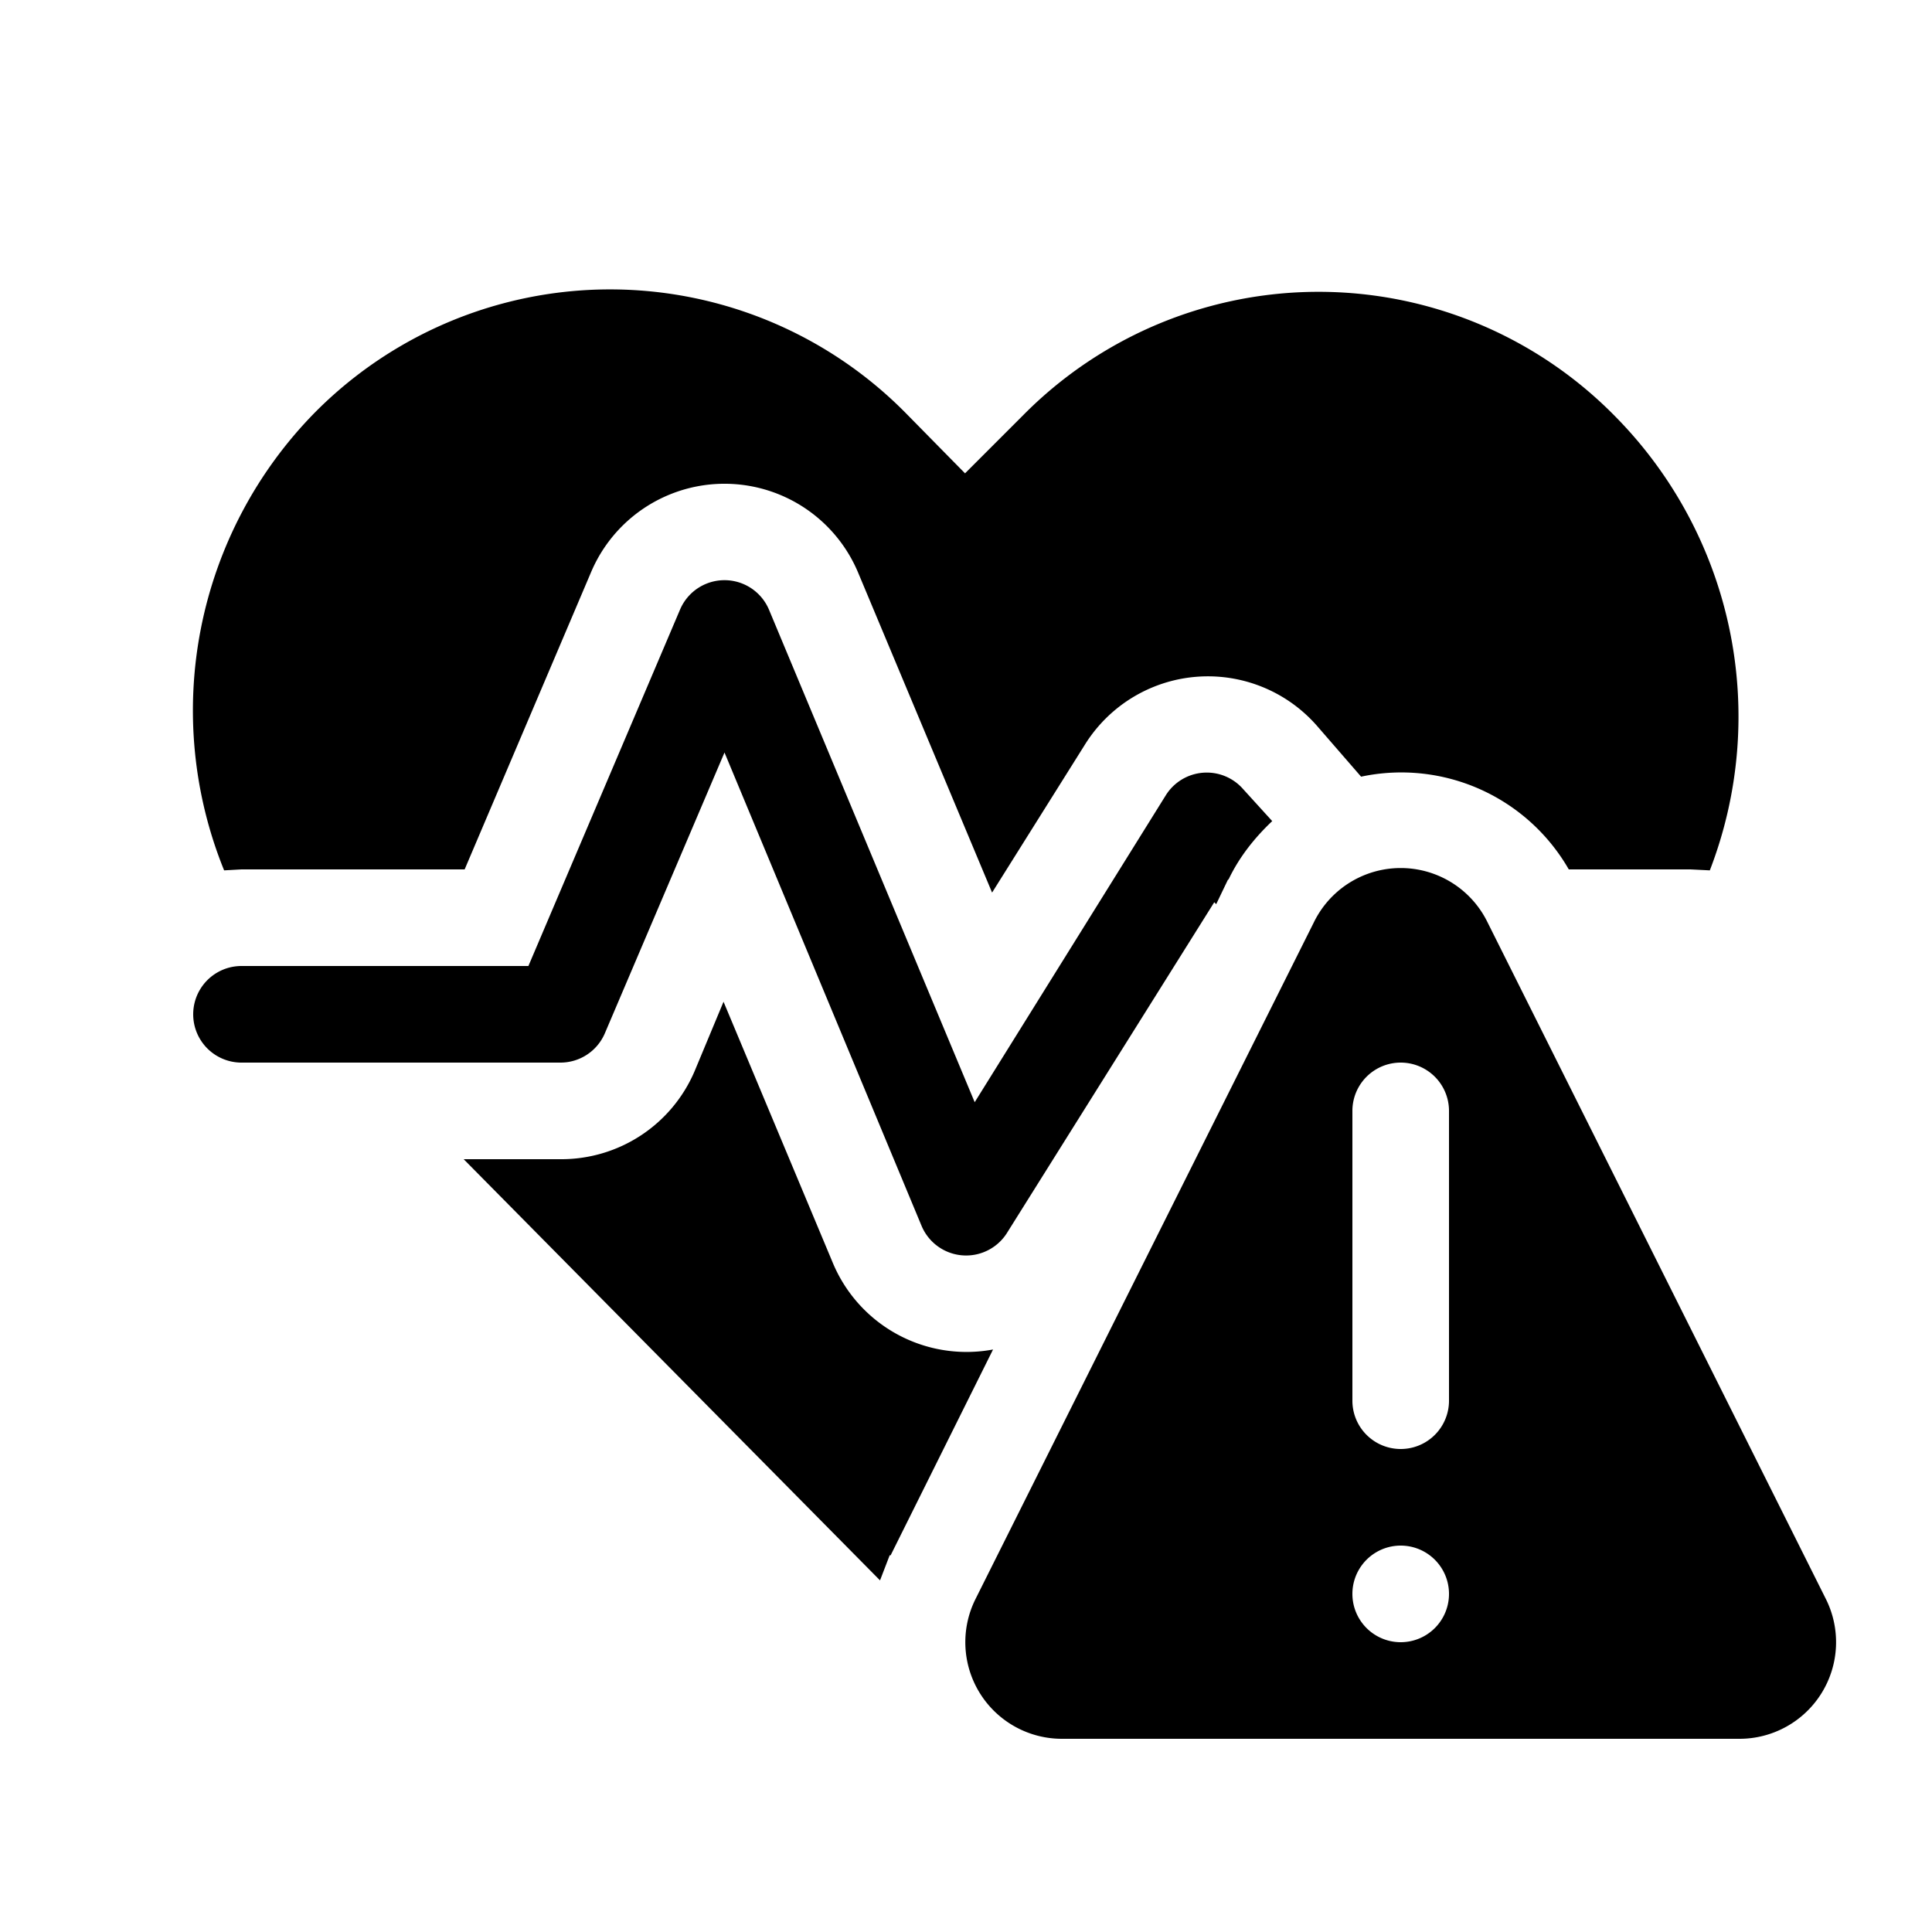
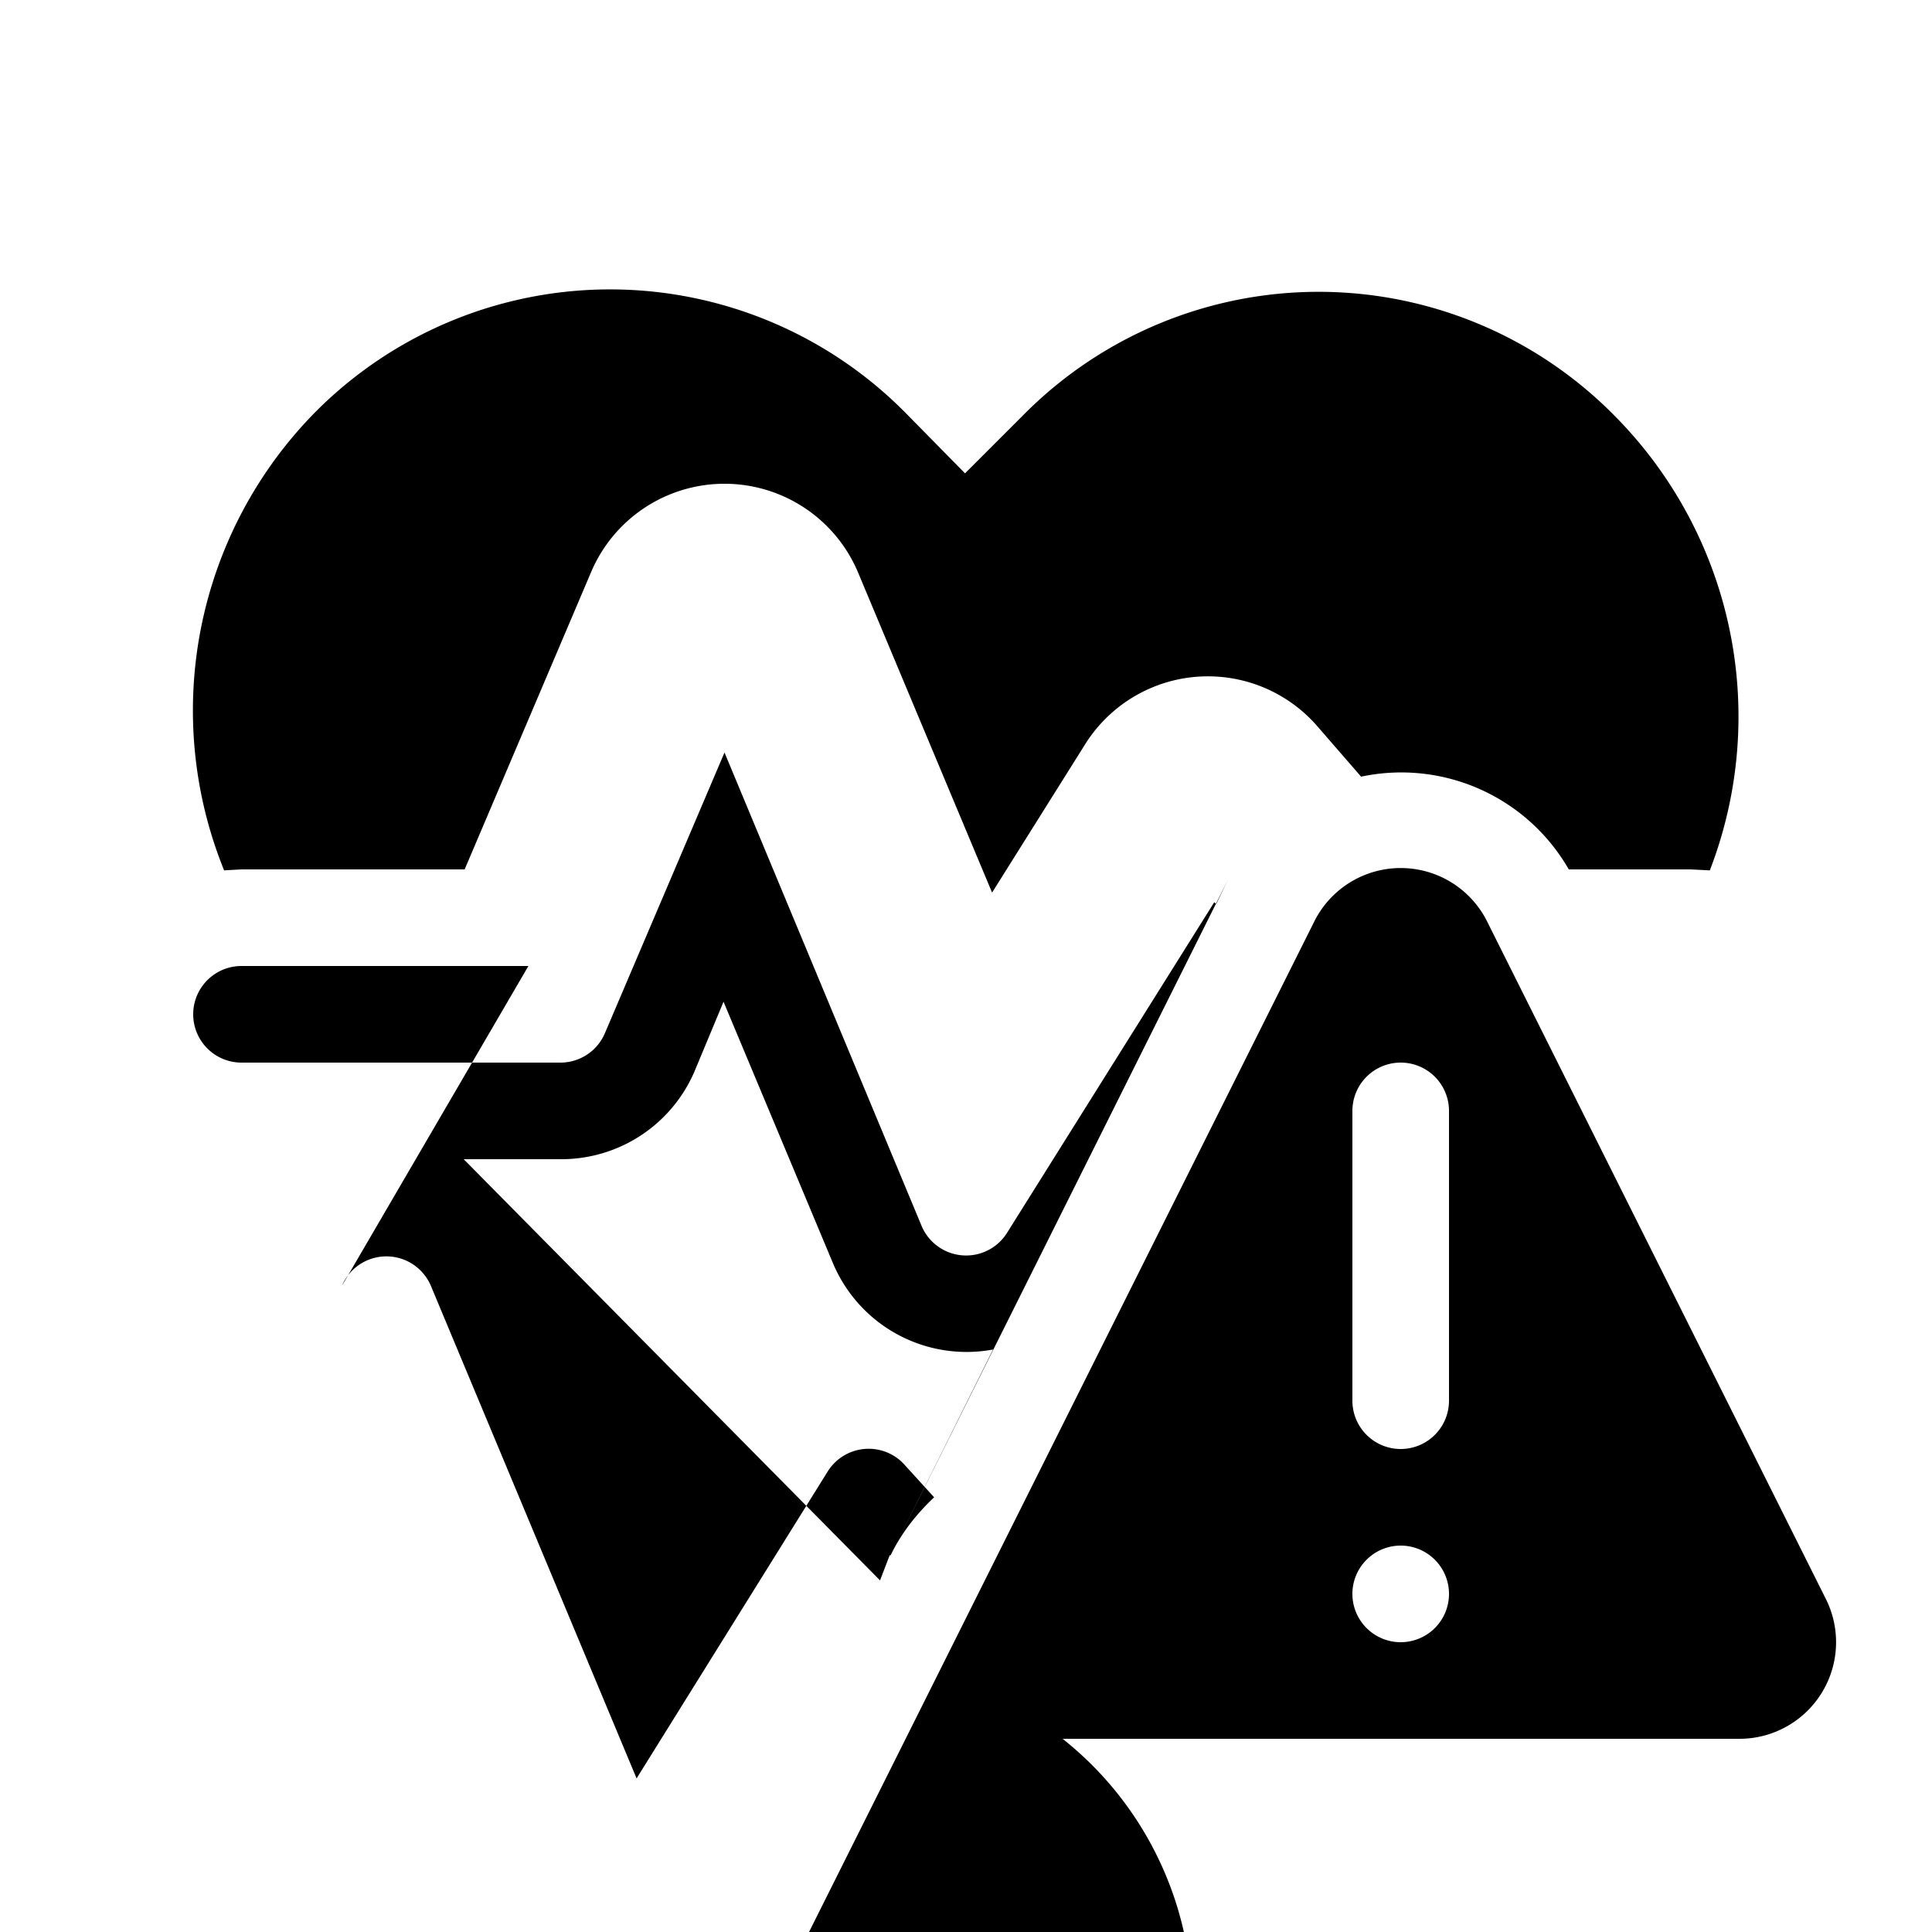
<svg xmlns="http://www.w3.org/2000/svg" width="20" height="20" viewBox="0 0 20 20">
-   <path d="M3.26 4.27a4.3 4.3 0 0 1 6.13.02l.6.61.6-.6a4.3 4.3 0 0 1 6.13.01 4.42 4.42 0 0 1 .98 4.7L17.5 9h-1.26a2 2 0 0 0-2.15-.96l-.46-.53a1.5 1.5 0 0 0-2.4.2l-.96 1.53-1.39-3.32a1.5 1.5 0 0 0-2.76 0L4.81 9H2.5l-.18.01a4.4 4.4 0 0 1 .94-4.74ZM9.22 16.1l1.06-2.13a1.5 1.5 0 0 1-1.66-.9l-1.13-2.7-.3.72A1.5 1.5 0 0 1 5.8 12h-1l4.31 4.36.1-.26Zm3.5-7c.11-.23.27-.43.45-.6l-.3-.33a.5.5 0 0 0-.8.06l-1.98 3.18-2.13-5.1a.5.5 0 0 0-.92 0L5.47 10H2.5a.5.5 0 0 0 0 1h3.3a.5.5 0 0 0 .46-.3L7.5 7.79l2.04 4.9a.5.5 0 0 0 .88.08l2.15-3.43.02.02.12-.25Zm.88.45-3.5 7A1 1 0 0 0 11 18h7a1 1 0 0 0 .9-1.45l-3.5-7a1 1 0 0 0-1.8 0ZM15 11.5v3a.5.5 0 1 1-1 0v-3a.5.5 0 1 1 1 0Zm-.5 5.5a.5.5 0 1 1 0-1 .5.5 0 0 1 0 1Z" />
+   <path d="M3.26 4.27a4.3 4.3 0 0 1 6.13.02l.6.61.6-.6a4.3 4.3 0 0 1 6.13.01 4.42 4.42 0 0 1 .98 4.7L17.5 9h-1.26a2 2 0 0 0-2.15-.96l-.46-.53a1.5 1.5 0 0 0-2.4.2l-.96 1.53-1.39-3.32a1.5 1.5 0 0 0-2.76 0L4.81 9H2.5l-.18.01a4.4 4.4 0 0 1 .94-4.74ZM9.22 16.1l1.06-2.13a1.5 1.5 0 0 1-1.66-.9l-1.13-2.7-.3.72A1.5 1.5 0 0 1 5.8 12h-1l4.31 4.36.1-.26Zc.11-.23.27-.43.45-.6l-.3-.33a.5.5 0 0 0-.8.06l-1.98 3.18-2.13-5.1a.5.5 0 0 0-.92 0L5.47 10H2.5a.5.5 0 0 0 0 1h3.3a.5.5 0 0 0 .46-.3L7.5 7.79l2.04 4.9a.5.5 0 0 0 .88.08l2.15-3.43.02.02.12-.25Zm.88.45-3.5 7A1 1 0 0 0 11 18h7a1 1 0 0 0 .9-1.45l-3.5-7a1 1 0 0 0-1.8 0ZM15 11.5v3a.5.5 0 1 1-1 0v-3a.5.5 0 1 1 1 0Zm-.5 5.5a.5.5 0 1 1 0-1 .5.5 0 0 1 0 1Z" />
</svg>